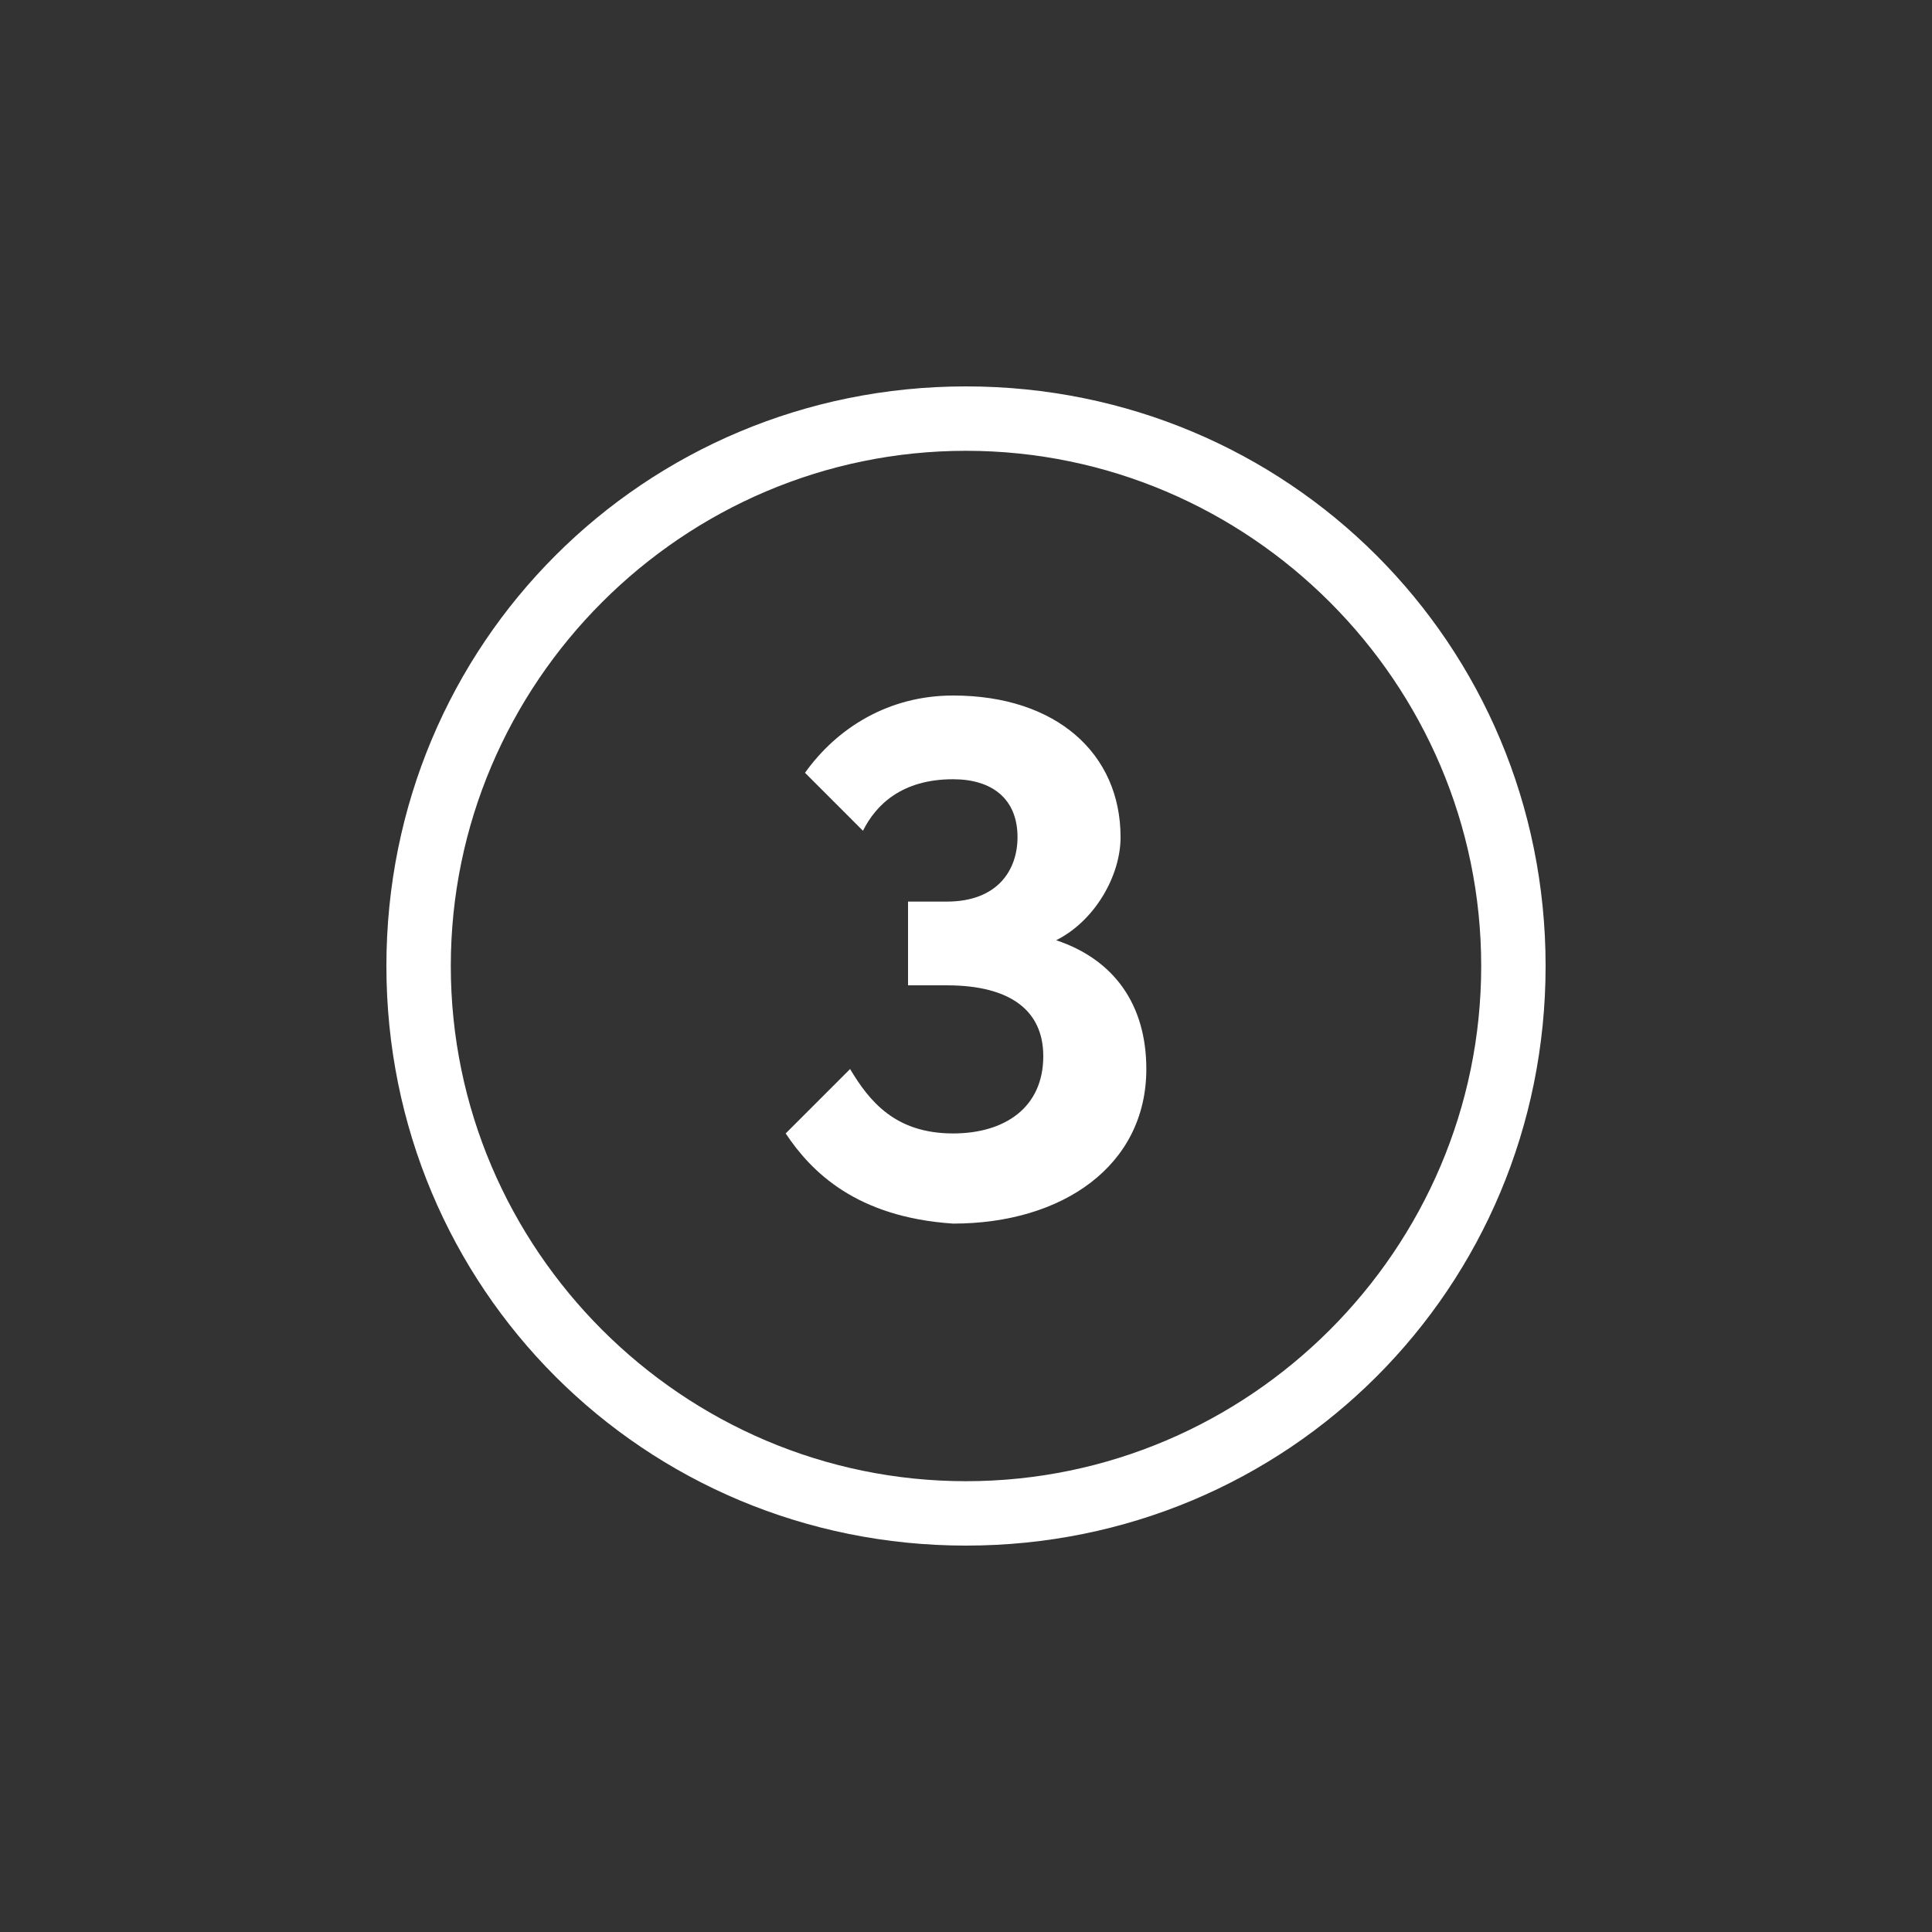
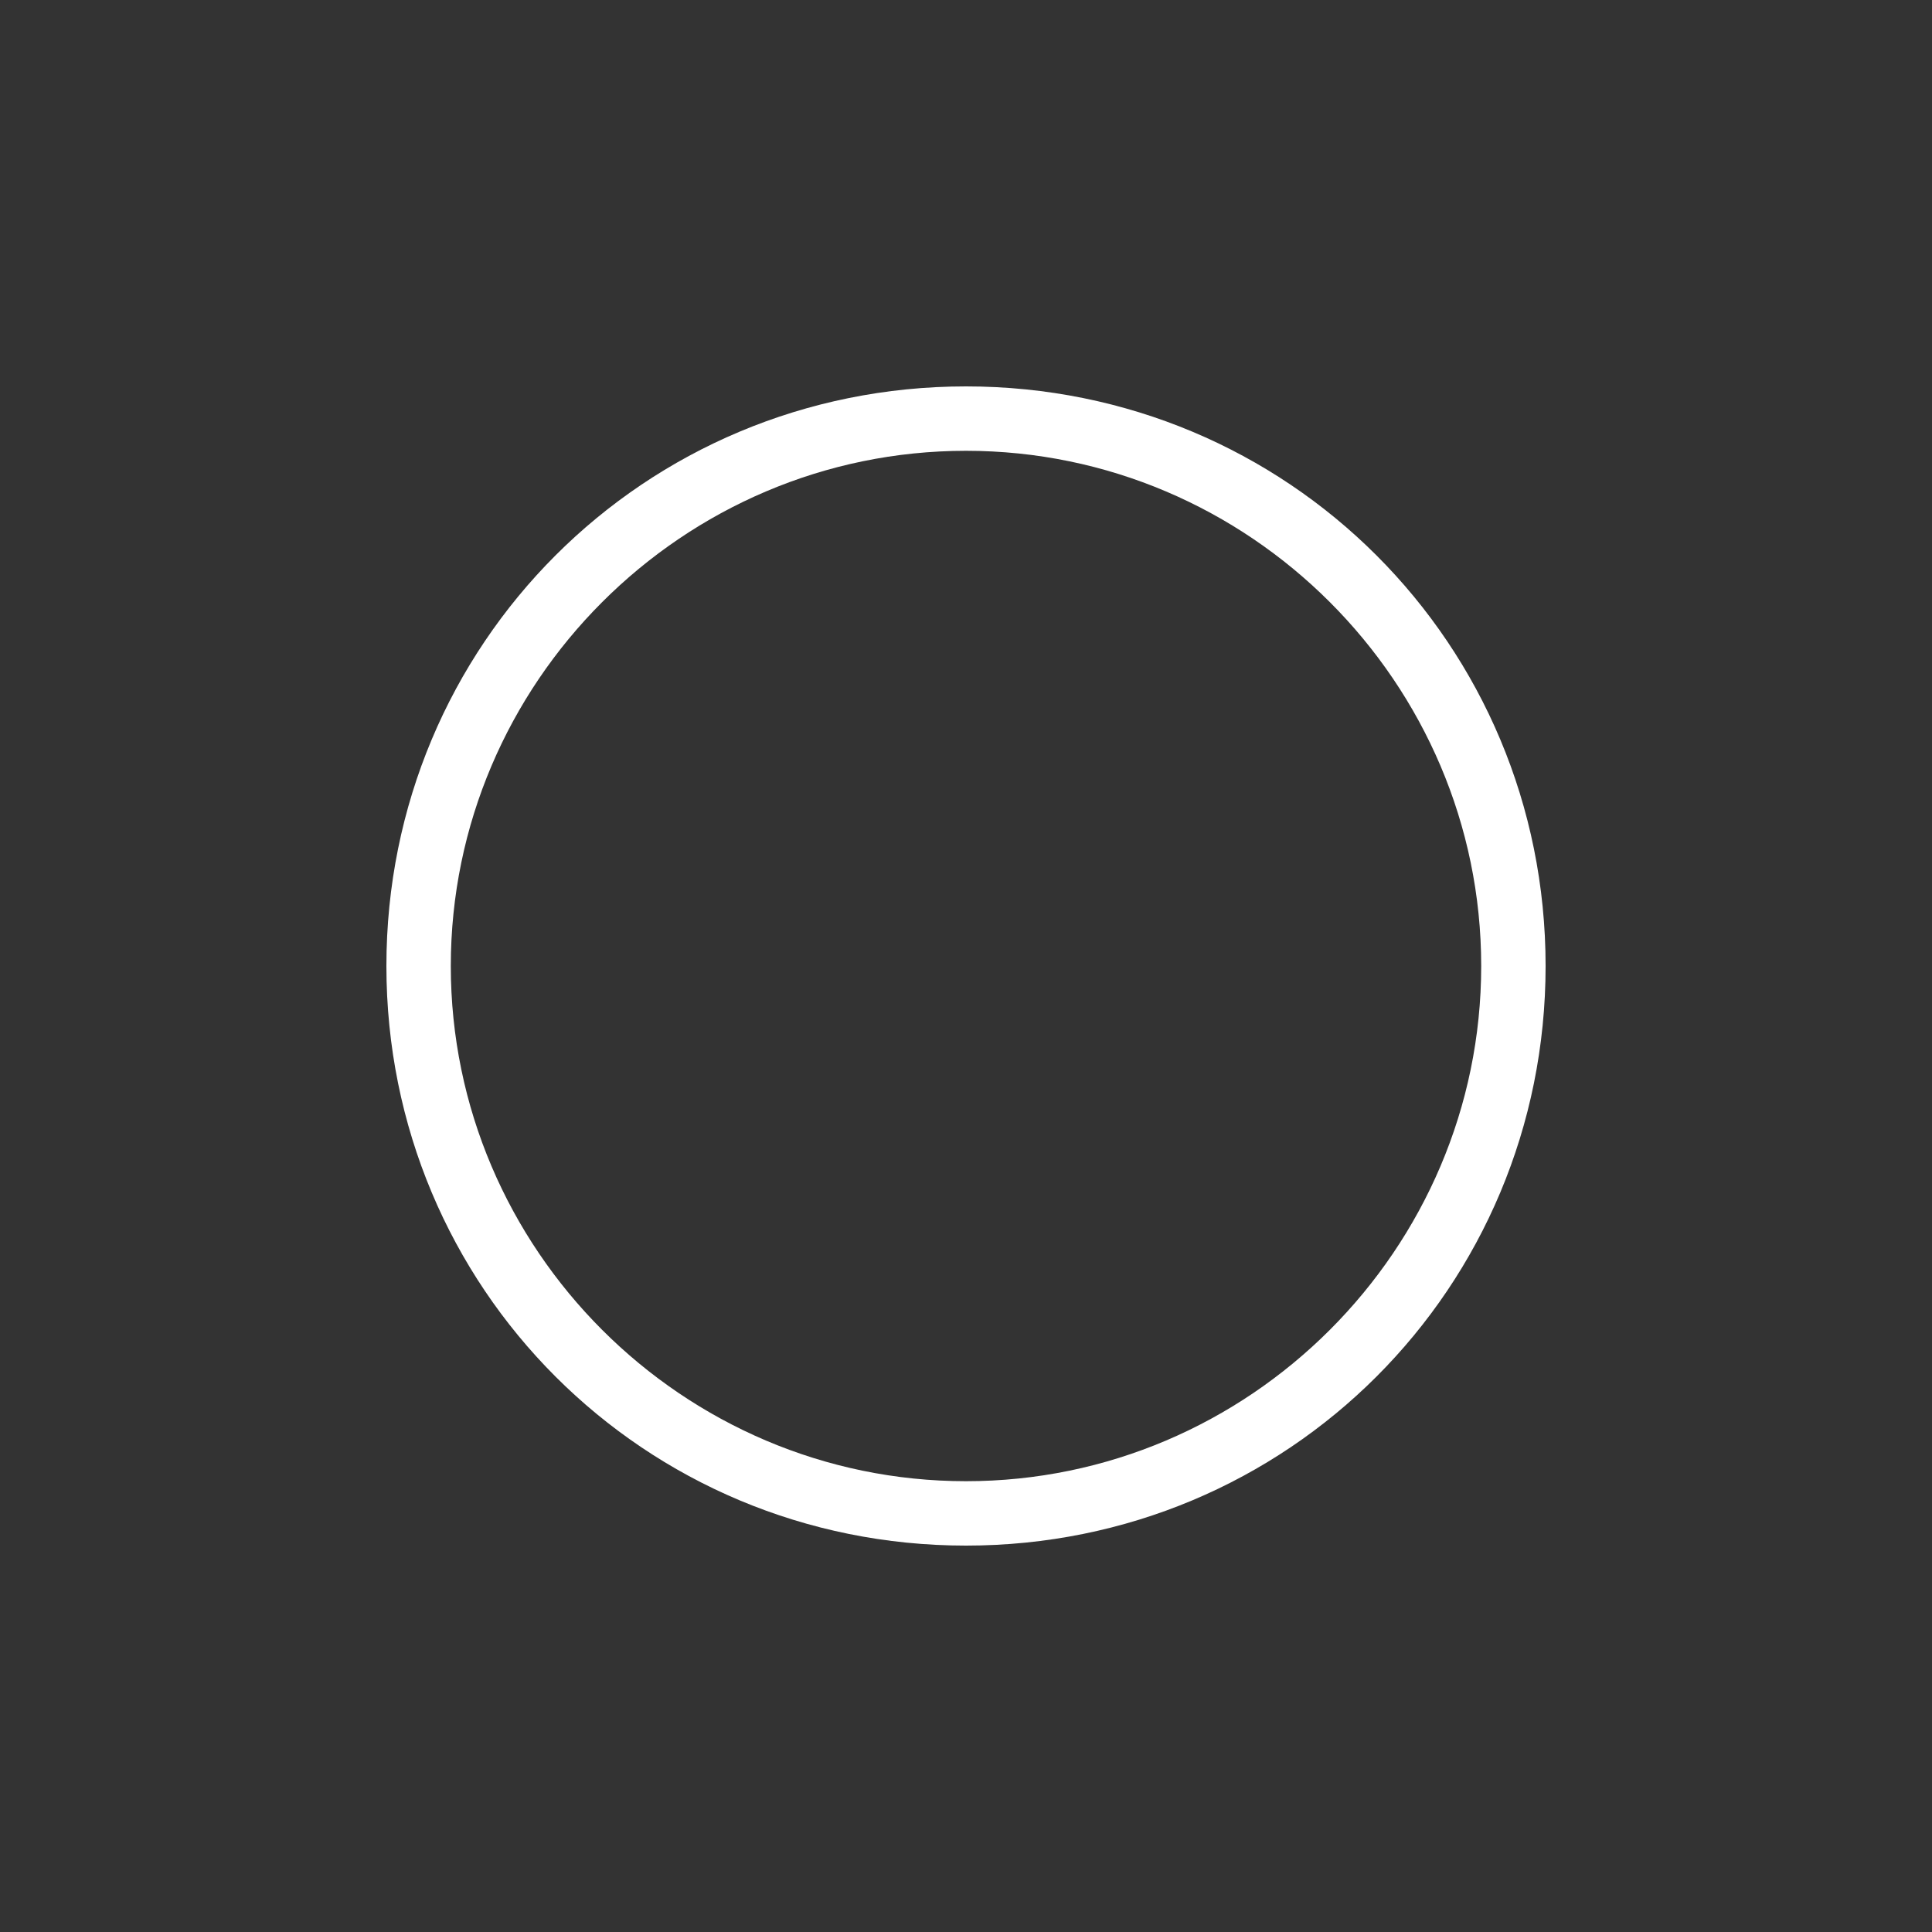
<svg xmlns="http://www.w3.org/2000/svg" version="1.1" id="Layer_9" x="0px" y="0px" viewBox="0 0 30 30" style="enable-background:new 0 0 30 30;" xml:space="preserve">
  <rect x="0" y="0" width="30" height="30" fill="#333333" stroke="none" />
  <style type="text/css">
	.icon{fill:#fff;}
</style>
  <g>
-     <path class="icon" d="M12.2,17.6l1-1c0.3,0.5,0.7,1,1.6,1c0.8,0,1.4-0.4,1.4-1.2c0-0.7-0.5-1.1-1.5-1.1h-0.6V14h0.6c0.8,0,1.1-0.5,1.1-1   c0-0.6-0.4-0.9-1-0.9c-0.8,0-1.2,0.4-1.4,0.8L12.5,12c0.5-0.7,1.3-1.2,2.3-1.2c1.6,0,2.6,0.9,2.6,2.2c0,0.6-0.4,1.3-1,1.6   c0.9,0.3,1.4,1,1.4,2c0,1.5-1.3,2.4-3,2.4C13.3,18.9,12.6,18.2,12.2,17.6z" />
-   </g>
+     </g>
  <path class="icon" d="M15,7c4.4,0,8,3.6,8,8s-3.6,8-8,8s-8-3.6-8-8S10.6,7,15,7 M15,6c-5,0-9,4-9,9s4,9,9,9s9-4,9-9S20,6,15,6L15,6z" />
</svg>